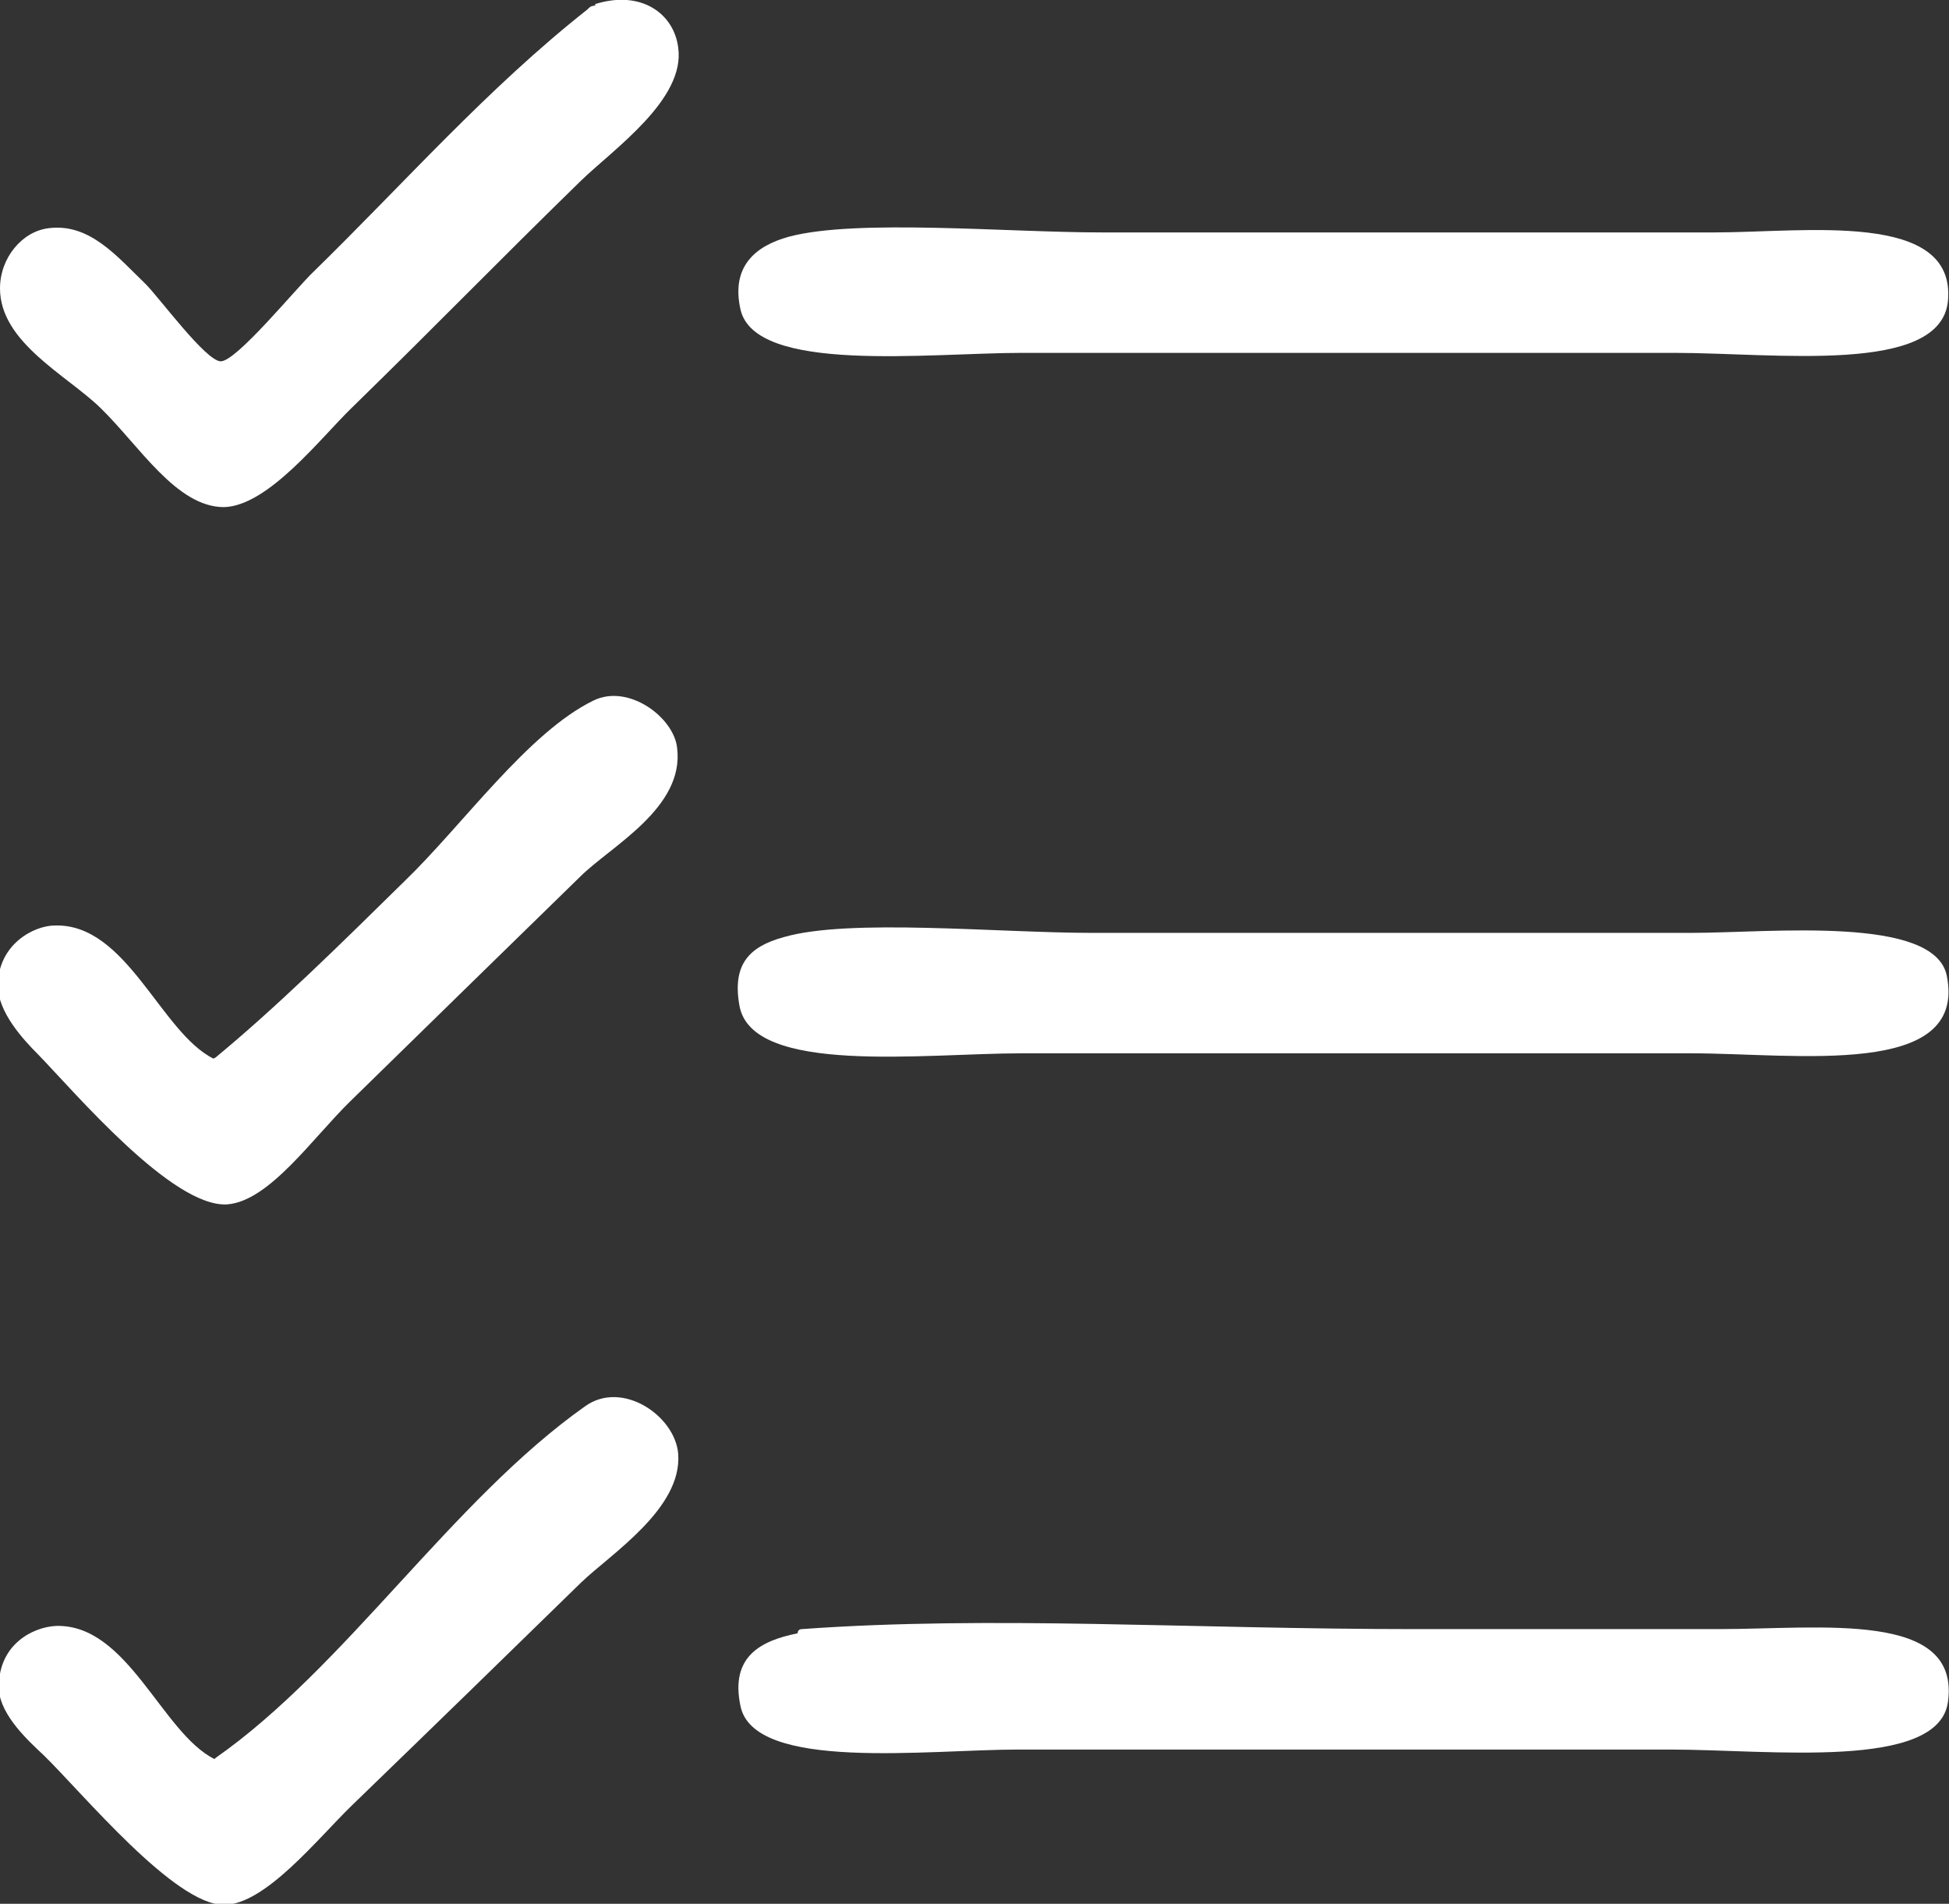
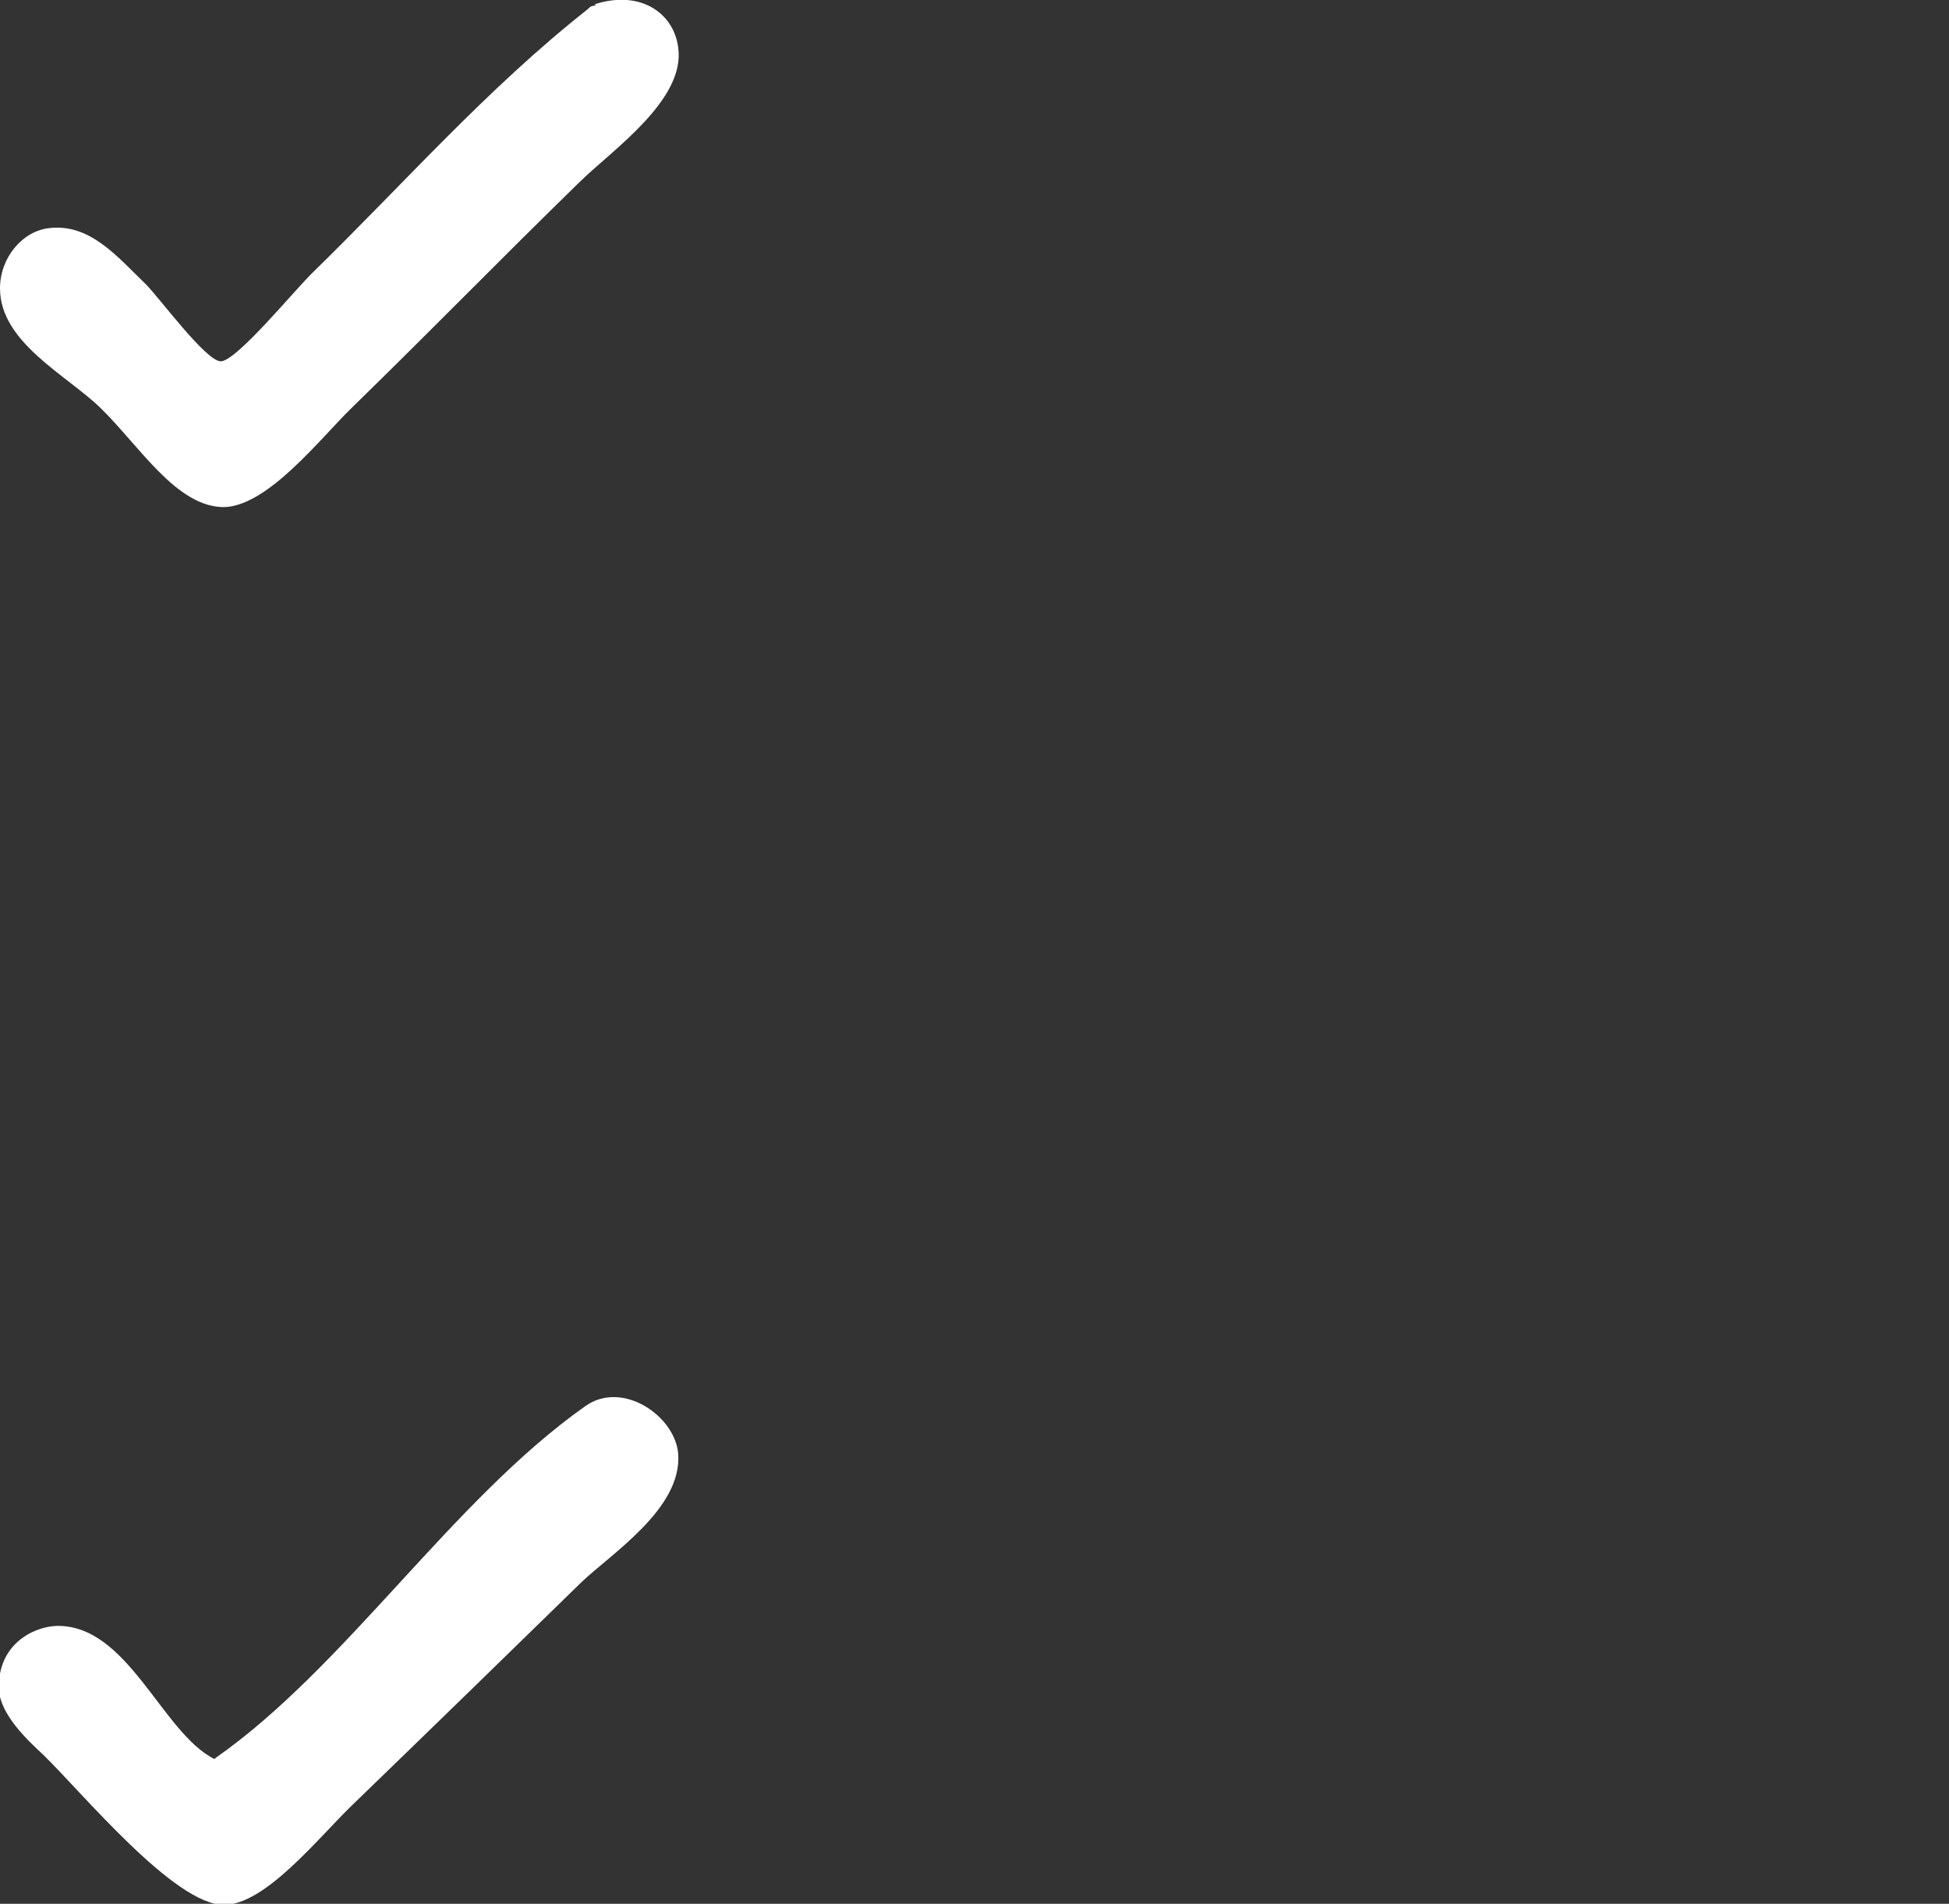
<svg xmlns="http://www.w3.org/2000/svg" id="Calque_2" data-name="Calque 2" viewBox="0 0 18.45 18.02">
  <rect x="0" y="0" width="18.45" height="18.02" fill="#333333" stroke="none" />
  <defs>
    <style>
      .cls-1 {
        fill: #fff;
      }
    </style>
  </defs>
  <g id="Calque_4" data-name="Calque 4">
    <path class="cls-1" d="M5.63.04c.44-.14.75.09.79.41.07.49-.61.96-.92,1.26-.8.78-1.33,1.33-2.17,2.15-.29.28-.79.93-1.21.94-.45,0-.8-.58-1.17-.94C.63,3.55,0,3.24,0,2.73c0-.29.21-.54.46-.57.39-.05.65.27.92.53.13.13.57.73.71.73.15,0,.72-.7.88-.85.86-.84,1.64-1.73,2.59-2.48.03-.03.03-.03.08-.04" />
-     <path class="cls-1" d="M7.47,2.24c.64-.17,2.06-.04,2.96-.04h5.8c.86,0,2.29-.21,2.21.65-.07.7-1.63.49-2.59.49h-6.17c-.89,0-2.53.2-2.67-.41-.09-.4.13-.6.46-.69" />
-     <path class="cls-1" d="M2.04,10.01c.57-.47,1.17-1.06,1.79-1.67.55-.53,1.17-1.41,1.79-1.71.33-.16.76.16.79.45.07.57-.63.93-.92,1.22-.79.77-1.3,1.27-2.17,2.12-.36.35-.77.95-1.17.98-.52.03-1.44-1.06-1.79-1.42-.14-.14-.38-.4-.38-.65,0-.39.34-.57.54-.57.68-.02,1,1.01,1.5,1.26" />
-     <path class="cls-1" d="M7.42,8.87c.62-.18,2.03-.04,2.92-.04h5.67c.75,0,2.31-.17,2.42.41.19.97-1.43.73-2.42.73h-6.34c-.92,0-2.55.21-2.67-.45-.07-.39.09-.56.42-.65" />
    <path class="cls-1" d="M2.04,16.64c1.23-.86,2.24-2.44,3.5-3.33.35-.25.85.09.88.45.04.52-.64.95-.92,1.22-.82.8-1.24,1.21-2.17,2.11-.32.31-.82.94-1.21.94-.47,0-1.34-1.06-1.71-1.42-.14-.13-.4-.37-.42-.61-.02-.43.32-.6.54-.61.68-.02,1,1.01,1.5,1.26" />
-     <path class="cls-1" d="M7.55,15.46s0-.04.04-.04c1.8-.13,3.68,0,5.8,0h2.88c.97,0,2.29-.18,2.17.69-.09.65-1.69.45-2.63.45h-6.17c-.86,0-2.5.21-2.63-.41-.1-.47.19-.62.54-.69" />
  </g>
</svg>